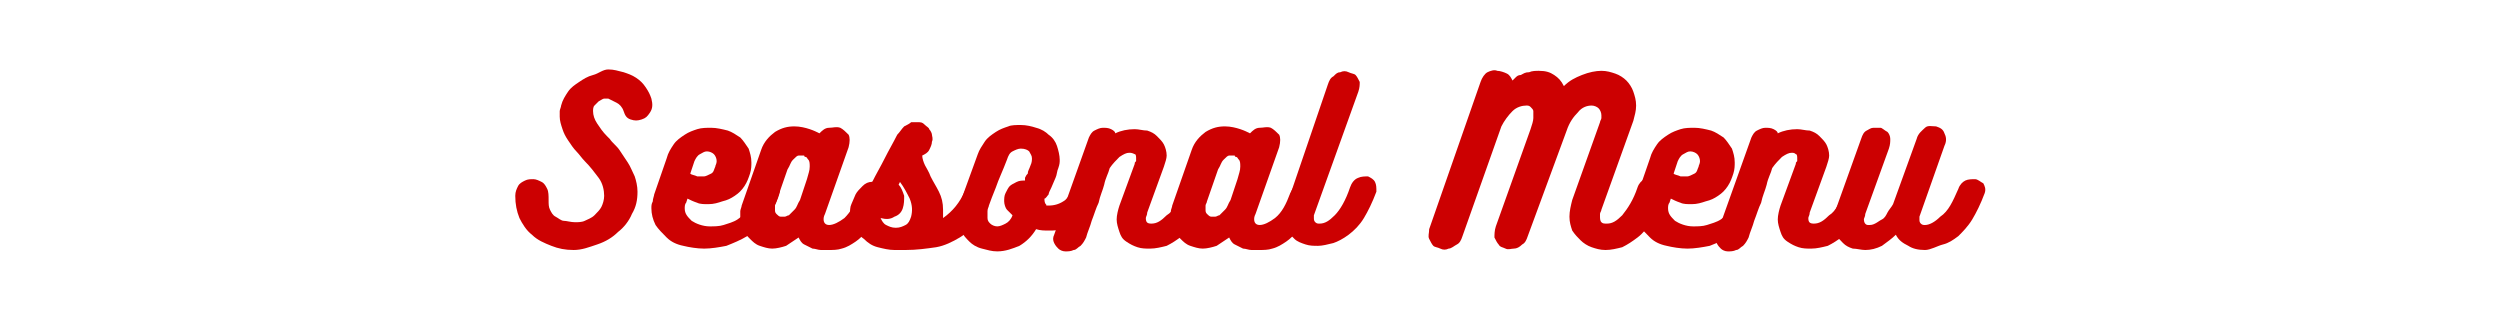
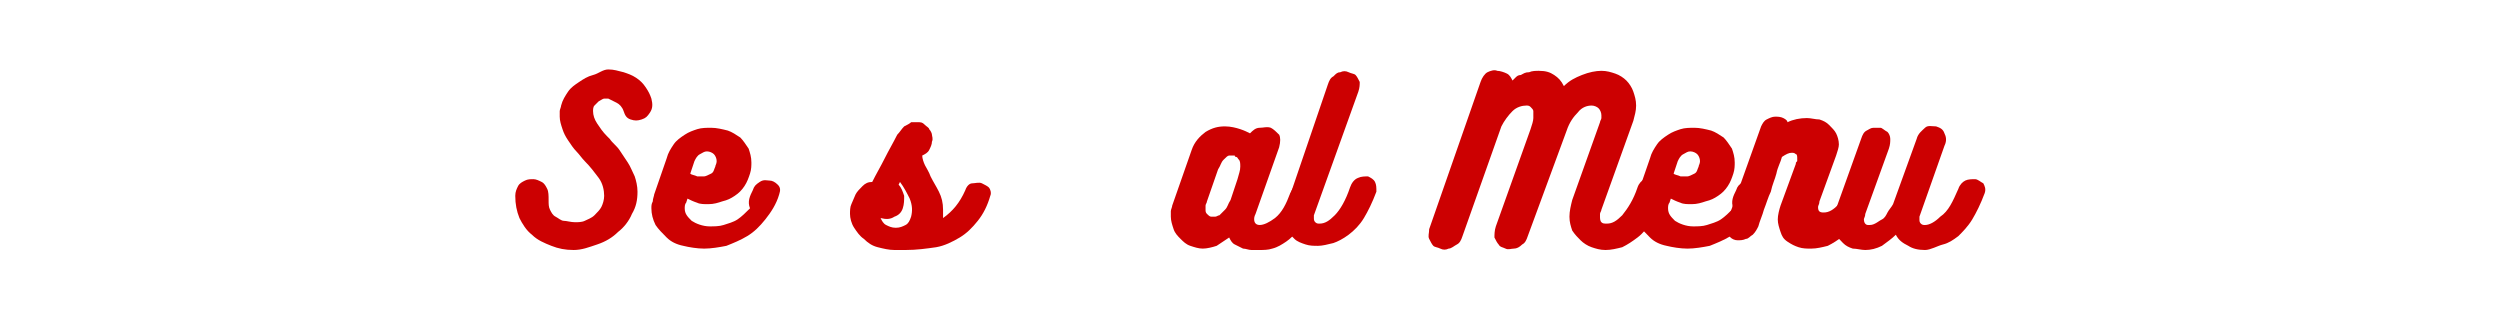
<svg xmlns="http://www.w3.org/2000/svg" version="1.1" id="レイヤー_1" x="0px" y="0px" viewBox="0 0 180 24" style="enable-background:new 0 0 180 24;" xml:space="preserve">
  <style type="text/css">
	.st0{fill:#CC0001;}
</style>
  <g>
    <g>
      <path class="st0" d="M43.8,5c0.4,0,0.7,0.1,1.1,0.2c0.3,0.1,0.6,0.2,0.9,0.4c0.3,0.2,0.5,0.4,0.7,0.7s0.3,0.5,0.4,0.8    c0.1,0.4,0.1,0.7-0.1,1s-0.3,0.4-0.6,0.5s-0.5,0.1-0.8,0S45,8.3,44.9,8c-0.1-0.3-0.3-0.5-0.5-0.6c-0.2-0.1-0.4-0.2-0.6-0.3    c-0.1,0-0.2,0-0.3,0c-0.1,0-0.2,0.1-0.4,0.2c-0.1,0.1-0.2,0.2-0.3,0.3S42.7,7.9,42.7,8c0,0.3,0.1,0.6,0.3,0.9s0.4,0.6,0.7,0.9    l0.2,0.2c0.2,0.3,0.5,0.5,0.7,0.8c0.2,0.3,0.4,0.6,0.6,0.9c0.2,0.3,0.3,0.6,0.5,1c0.1,0.3,0.2,0.7,0.2,1.1c0,0.6-0.1,1.1-0.4,1.6    c-0.2,0.5-0.6,1-1,1.3c-0.4,0.4-0.9,0.7-1.5,0.9S41.9,18,41.3,18c-0.6,0-1.1-0.1-1.6-0.3c-0.5-0.2-1-0.4-1.4-0.8    c-0.4-0.3-0.7-0.8-0.9-1.2c-0.2-0.5-0.3-1-0.3-1.6c0-0.3,0.1-0.5,0.2-0.7c0.1-0.2,0.3-0.3,0.5-0.4c0.2-0.1,0.4-0.1,0.6-0.1    c0.2,0,0.4,0.1,0.6,0.2c0.2,0.1,0.3,0.3,0.4,0.5c0.1,0.2,0.1,0.5,0.1,0.8c0,0.3,0,0.5,0.1,0.7c0.1,0.2,0.2,0.4,0.4,0.5    c0.2,0.1,0.4,0.3,0.6,0.3s0.5,0.1,0.8,0.1c0.2,0,0.5,0,0.7-0.1c0.2-0.1,0.5-0.2,0.7-0.4c0.2-0.2,0.4-0.4,0.5-0.6    c0.1-0.2,0.2-0.5,0.2-0.8c0-0.4-0.1-0.9-0.4-1.3c-0.3-0.4-0.6-0.8-1-1.2c-0.2-0.2-0.4-0.5-0.6-0.7s-0.4-0.5-0.6-0.8    s-0.3-0.5-0.4-0.8c-0.1-0.3-0.2-0.6-0.2-0.9c0-0.1,0-0.3,0-0.4c0-0.1,0.1-0.3,0.1-0.4c0.1-0.4,0.3-0.7,0.5-1s0.5-0.5,0.8-0.7    c0.3-0.2,0.6-0.4,1-0.5S43.4,5,43.8,5z" />
      <path class="st0" d="M54.2,13.7c0.1-0.3,0.2-0.4,0.5-0.6s0.5-0.1,0.7-0.1c0.2,0,0.4,0.1,0.6,0.3s0.2,0.4,0.1,0.7    c-0.2,0.7-0.6,1.3-1,1.8c-0.4,0.5-0.8,0.9-1.3,1.2c-0.5,0.3-1,0.5-1.5,0.7c-0.5,0.1-1.1,0.2-1.6,0.2c-0.5,0-1.1-0.1-1.5-0.2    c-0.5-0.1-0.9-0.3-1.2-0.6s-0.6-0.6-0.8-0.9c-0.2-0.4-0.3-0.8-0.3-1.2c0-0.2,0-0.3,0.1-0.5c0-0.2,0.1-0.4,0.1-0.5l0.9-2.6    c0.1-0.4,0.3-0.7,0.5-1c0.2-0.3,0.5-0.5,0.8-0.7c0.3-0.2,0.6-0.3,0.9-0.4c0.3-0.1,0.7-0.1,1-0.1c0.4,0,0.8,0.1,1.2,0.2    c0.3,0.1,0.6,0.3,0.9,0.5c0.2,0.2,0.4,0.5,0.6,0.8c0.1,0.3,0.2,0.6,0.2,1c0,0.2,0,0.5-0.1,0.8c-0.1,0.3-0.2,0.6-0.4,0.9    c-0.2,0.3-0.4,0.5-0.7,0.7c-0.3,0.2-0.5,0.3-0.9,0.4c-0.3,0.1-0.6,0.2-1,0.2c-0.3,0-0.6,0-0.8-0.1c-0.3-0.1-0.5-0.2-0.7-0.3    l-0.1,0.3c-0.1,0.1-0.1,0.3-0.1,0.4c0,0.4,0.2,0.6,0.5,0.9c0.3,0.2,0.8,0.4,1.3,0.4c0.3,0,0.7,0,1-0.1c0.3-0.1,0.7-0.2,1-0.4    c0.3-0.2,0.6-0.5,0.9-0.8C53.8,14.5,54,14.1,54.2,13.7z M50.9,10.9c-0.2,0-0.3,0.1-0.5,0.2c-0.2,0.1-0.3,0.3-0.4,0.5l-0.3,0.9    c0.1,0.1,0.3,0.1,0.5,0.2c0.2,0,0.4,0,0.5,0s0.3-0.1,0.5-0.2s0.2-0.3,0.3-0.5c0-0.1,0.1-0.2,0.1-0.4c0-0.2-0.1-0.4-0.2-0.5    S51.1,10.9,50.9,10.9z" />
-       <path class="st0" d="M61.9,13.9c0.1-0.2,0.2-0.4,0.3-0.5c0.1-0.1,0.3-0.2,0.5-0.3c0.2,0,0.3-0.1,0.5,0c0.2,0,0.3,0.1,0.4,0.2    c0.1,0.1,0.2,0.3,0.2,0.4c0,0.2,0,0.4-0.1,0.6c-0.1,0.2-0.1,0.3-0.2,0.4c0,0.1-0.1,0.2-0.2,0.4c-0.3,0.5-0.5,1-0.8,1.4    c-0.3,0.4-0.6,0.7-0.9,0.9c-0.3,0.2-0.6,0.4-1,0.5c-0.3,0.1-0.6,0.1-1,0.1c-0.1,0-0.3,0-0.5,0s-0.4-0.1-0.6-0.1    c-0.2-0.1-0.4-0.2-0.6-0.3c-0.2-0.1-0.3-0.3-0.4-0.5c-0.3,0.2-0.6,0.4-0.9,0.6c-0.3,0.1-0.7,0.2-1,0.2c-0.3,0-0.6-0.1-0.9-0.2    c-0.3-0.1-0.5-0.3-0.7-0.5c-0.2-0.2-0.4-0.4-0.5-0.7c-0.1-0.3-0.2-0.6-0.2-0.9c0-0.1,0-0.3,0-0.4s0.1-0.3,0.1-0.4l1.4-4    c0.2-0.6,0.6-1,1-1.3c0.5-0.3,0.9-0.4,1.4-0.4c0.4,0,0.8,0.1,1.1,0.2c0.3,0.1,0.5,0.2,0.7,0.3c0.2-0.2,0.4-0.4,0.7-0.4    s0.5-0.1,0.8,0c0.2,0.1,0.4,0.3,0.6,0.5c0.1,0.2,0.1,0.5,0,0.9l-1.7,4.8c-0.1,0.2-0.1,0.3-0.1,0.4c0,0.2,0.1,0.4,0.4,0.4    c0.3,0,0.7-0.2,1.1-0.5C61.2,15.3,61.6,14.7,61.9,13.9z M56.2,15.6c0.1,0,0.2,0,0.3,0c0.1,0,0.2-0.1,0.3-0.1    c0.1-0.1,0.2-0.2,0.4-0.4s0.2-0.4,0.4-0.7l0.5-1.5c0.1-0.4,0.2-0.6,0.2-0.9c0-0.2,0-0.4-0.1-0.5c-0.1-0.1-0.1-0.2-0.2-0.2    c-0.1,0-0.1-0.1-0.1-0.1c0,0-0.1,0-0.1,0c-0.1,0-0.2,0-0.3,0s-0.2,0.1-0.4,0.3s-0.2,0.4-0.4,0.7l-0.8,2.3c0,0.1-0.1,0.2-0.1,0.3    c0,0.1,0,0.2,0,0.3c0,0.1,0,0.2,0.1,0.3C56,15.5,56.1,15.6,56.2,15.6z" />
      <path class="st0" d="M69.5,13.7c0.1-0.3,0.3-0.5,0.5-0.5s0.5-0.1,0.7,0s0.4,0.2,0.5,0.3s0.2,0.4,0.1,0.6c-0.2,0.7-0.5,1.3-0.9,1.8    c-0.4,0.5-0.8,0.9-1.3,1.2c-0.5,0.3-1.1,0.6-1.7,0.7C66.7,17.9,66,18,65.2,18c-0.1,0-0.3,0-0.4,0c-0.2,0-0.3,0-0.4,0    c-0.4,0-0.8-0.1-1.2-0.2c-0.4-0.1-0.7-0.3-1-0.6c-0.3-0.2-0.5-0.5-0.7-0.8c-0.2-0.3-0.3-0.7-0.3-1c0-0.2,0-0.5,0.1-0.7    c0.1-0.2,0.2-0.5,0.3-0.7c0.1-0.2,0.3-0.4,0.5-0.6s0.4-0.3,0.7-0.3c0.3-0.6,0.6-1.1,0.9-1.7s0.6-1.1,0.9-1.7    c0.2-0.2,0.3-0.4,0.5-0.6c0.2-0.1,0.4-0.2,0.5-0.3c0.1,0,0.2,0,0.3,0c0.1,0,0.2,0,0.3,0v0c0.2,0,0.3,0.1,0.4,0.2    c0.1,0.1,0.3,0.2,0.3,0.3c0.1,0.1,0.2,0.3,0.2,0.4s0.1,0.3,0,0.5c0,0.2-0.1,0.4-0.2,0.6c-0.1,0.2-0.3,0.3-0.5,0.4    c0,0.2,0.1,0.5,0.2,0.7s0.3,0.5,0.4,0.8c0.2,0.4,0.4,0.7,0.6,1.1c0.2,0.4,0.3,0.8,0.3,1.3c0,0.1,0,0.2,0,0.3c0,0.1,0,0.2,0,0.3    C68.6,15.2,69.1,14.6,69.5,13.7z M64.7,13.3c0.2,0.2,0.3,0.5,0.4,0.8c0,0.3,0,0.6-0.1,0.9c-0.1,0.3-0.3,0.5-0.6,0.6    c-0.3,0.2-0.6,0.2-1,0.1c0.1,0.2,0.2,0.4,0.4,0.5s0.4,0.2,0.7,0.2c0.3,0,0.5-0.1,0.7-0.2c0.2-0.1,0.3-0.3,0.4-0.6    c0.1-0.4,0.1-0.8-0.1-1.3c-0.2-0.4-0.4-0.8-0.7-1.2L64.7,13.3z" />
-       <path class="st0" d="M75.3,14.8c0,0,0.1,0,0.1,0c0,0,0.1,0,0.1,0c0.4,0,0.8-0.1,1.2-0.4c0.3-0.3,0.6-0.7,0.7-1.1    c0.1-0.3,0.3-0.6,0.5-0.7c0.2-0.1,0.5-0.2,0.7-0.1c0.2,0.1,0.4,0.2,0.5,0.4c0.1,0.2,0.1,0.5,0,0.9c-0.1,0.4-0.3,0.8-0.5,1.1    c-0.2,0.3-0.5,0.6-0.8,0.9c-0.3,0.3-0.7,0.5-1.1,0.6c-0.4,0.2-0.8,0.2-1.2,0.2c-0.3,0-0.6,0-0.9-0.1c-0.3,0.5-0.7,0.9-1.2,1.2    c-0.5,0.2-1,0.4-1.6,0.4c-0.4,0-0.7-0.1-1.1-0.2c-0.4-0.1-0.7-0.3-0.9-0.5s-0.5-0.5-0.6-0.8s-0.2-0.7-0.2-1.1c0-0.2,0-0.3,0.1-0.5    c0-0.2,0.1-0.4,0.1-0.6l1.2-3.3c0.1-0.3,0.3-0.6,0.5-0.9c0.2-0.3,0.5-0.5,0.8-0.7c0.3-0.2,0.6-0.3,0.9-0.4C72.8,9,73.2,9,73.5,9    c0.4,0,0.8,0.1,1.1,0.2c0.4,0.1,0.7,0.3,0.9,0.5c0.3,0.2,0.5,0.5,0.6,0.8c0.1,0.3,0.2,0.7,0.2,1c0,0.2,0,0.3-0.1,0.6    c-0.1,0.2-0.1,0.5-0.2,0.7c-0.1,0.2-0.2,0.5-0.3,0.7c-0.1,0.2-0.2,0.4-0.2,0.5c-0.1,0.1-0.2,0.3-0.3,0.3c0,0.1,0,0.3,0.1,0.4    S75.3,14.8,75.3,14.8z M74,12.5c0-0.2,0.1-0.3,0.2-0.6c0.1-0.2,0.1-0.4,0.1-0.5c0-0.2-0.1-0.3-0.2-0.5c-0.1-0.1-0.3-0.2-0.6-0.2    c-0.2,0-0.4,0.1-0.6,0.2c-0.2,0.1-0.3,0.3-0.4,0.6c-0.3,0.8-0.6,1.4-0.8,2c-0.2,0.5-0.4,1-0.5,1.3c0,0.1-0.1,0.2-0.1,0.4    c0,0.2,0,0.3,0,0.5c0,0.2,0.1,0.3,0.2,0.4c0.1,0.1,0.3,0.2,0.5,0.2c0.2,0,0.4-0.1,0.6-0.2c0.2-0.1,0.4-0.3,0.5-0.6c0,0,0,0,0,0    c-0.1-0.1-0.3-0.3-0.4-0.4s-0.2-0.4-0.2-0.6c0-0.2,0-0.4,0.1-0.6c0.1-0.2,0.2-0.4,0.3-0.5c0.1-0.1,0.3-0.2,0.5-0.3    c0.2-0.1,0.4-0.1,0.6-0.1c0-0.1,0-0.1,0-0.2C73.9,12.6,73.9,12.6,74,12.5z" />
-       <path class="st0" d="M85.2,13.6c0.1-0.3,0.3-0.5,0.5-0.6c0.2-0.1,0.5-0.1,0.7-0.1s0.4,0.2,0.6,0.3c0.1,0.2,0.2,0.4,0,0.7    c-0.3,0.7-0.6,1.3-0.9,1.9c-0.3,0.5-0.7,0.9-1,1.2c-0.4,0.3-0.7,0.5-1.1,0.7c-0.4,0.1-0.8,0.2-1.2,0.2c-0.3,0-0.6,0-0.9-0.1    c-0.3-0.1-0.5-0.2-0.8-0.4s-0.4-0.4-0.5-0.7c-0.1-0.3-0.2-0.6-0.2-0.9c0-0.3,0.1-0.7,0.2-1l1.1-3c0-0.1,0-0.1,0.1-0.2    c0-0.1,0-0.1,0-0.2c0-0.1,0-0.3-0.1-0.3C81.5,11,81.4,11,81.3,11c-0.2,0-0.4,0.1-0.7,0.3c-0.2,0.2-0.5,0.5-0.7,0.8    c-0.1,0.4-0.3,0.7-0.4,1.2c-0.1,0.4-0.3,0.8-0.4,1.3c-0.2,0.4-0.3,0.8-0.5,1.3c-0.1,0.4-0.3,0.8-0.4,1.2c-0.1,0.2-0.2,0.4-0.4,0.6    c-0.2,0.1-0.3,0.3-0.5,0.3c-0.2,0.1-0.4,0.1-0.6,0.1c-0.2,0-0.4-0.1-0.5-0.2c-0.1-0.1-0.2-0.2-0.3-0.4s-0.1-0.4,0-0.6l2.5-7    c0.1-0.2,0.2-0.4,0.4-0.5c0.2-0.1,0.4-0.2,0.6-0.2c0.2,0,0.4,0,0.6,0.1c0.2,0.1,0.3,0.2,0.3,0.3c0.4-0.2,0.9-0.3,1.4-0.3    c0.3,0,0.6,0.1,0.9,0.1c0.3,0.1,0.5,0.2,0.7,0.4c0.2,0.2,0.4,0.4,0.5,0.6s0.2,0.5,0.2,0.8c0,0.2-0.1,0.5-0.2,0.8l0,0l-1.2,3.3    c0,0.2-0.1,0.3-0.1,0.4c0,0.3,0.1,0.4,0.4,0.4c0.4,0,0.7-0.2,1.1-0.6C84.5,15.2,84.9,14.5,85.2,13.6z" />
      <path class="st0" d="M92.9,13.9c0.1-0.2,0.2-0.4,0.3-0.5c0.1-0.1,0.3-0.2,0.5-0.3c0.2,0,0.3-0.1,0.5,0c0.2,0,0.3,0.1,0.4,0.2    c0.1,0.1,0.2,0.3,0.2,0.4c0,0.2,0,0.4-0.1,0.6c-0.1,0.2-0.1,0.3-0.2,0.4c0,0.1-0.1,0.2-0.2,0.4c-0.3,0.5-0.5,1-0.8,1.4    c-0.3,0.4-0.6,0.7-0.9,0.9c-0.3,0.2-0.6,0.4-1,0.5c-0.3,0.1-0.6,0.1-1,0.1c-0.1,0-0.3,0-0.5,0s-0.4-0.1-0.6-0.1    c-0.2-0.1-0.4-0.2-0.6-0.3c-0.2-0.1-0.3-0.3-0.4-0.5c-0.3,0.2-0.6,0.4-0.9,0.6c-0.3,0.1-0.7,0.2-1,0.2c-0.3,0-0.6-0.1-0.9-0.2    c-0.3-0.1-0.5-0.3-0.7-0.5c-0.2-0.2-0.4-0.4-0.5-0.7c-0.1-0.3-0.2-0.6-0.2-0.9c0-0.1,0-0.3,0-0.4s0.1-0.3,0.1-0.4l1.4-4    c0.2-0.6,0.6-1,1-1.3c0.5-0.3,0.9-0.4,1.4-0.4c0.4,0,0.8,0.1,1.1,0.2c0.3,0.1,0.5,0.2,0.7,0.3c0.2-0.2,0.4-0.4,0.7-0.4    s0.5-0.1,0.8,0c0.2,0.1,0.4,0.3,0.6,0.5c0.1,0.2,0.1,0.5,0,0.9l-1.7,4.8c-0.1,0.2-0.1,0.3-0.1,0.4c0,0.2,0.1,0.4,0.4,0.4    c0.3,0,0.7-0.2,1.1-0.5C92.3,15.3,92.6,14.7,92.9,13.9z M87.2,15.6c0.1,0,0.2,0,0.3,0c0.1,0,0.2-0.1,0.3-0.1    c0.1-0.1,0.2-0.2,0.4-0.4s0.2-0.4,0.4-0.7l0.5-1.5c0.1-0.4,0.2-0.6,0.2-0.9c0-0.2,0-0.4-0.1-0.5c-0.1-0.1-0.1-0.2-0.2-0.2    c-0.1,0-0.1-0.1-0.1-0.1c0,0-0.1,0-0.1,0c-0.1,0-0.2,0-0.3,0s-0.2,0.1-0.4,0.3s-0.2,0.4-0.4,0.7l-0.8,2.3c0,0.1-0.1,0.2-0.1,0.3    c0,0.1,0,0.2,0,0.3c0,0.1,0,0.2,0.1,0.3C87,15.5,87.1,15.6,87.2,15.6z" />
      <path class="st0" d="M94.6,15.5c0,0.1,0,0.1,0,0.1c0,0,0,0.1,0,0.1c0,0.1,0,0.2,0.1,0.3c0.1,0.1,0.2,0.1,0.3,0.1    c0.4,0,0.7-0.2,1.1-0.6c0.4-0.4,0.8-1.1,1.1-2c0.1-0.3,0.3-0.6,0.6-0.7c0.2-0.1,0.5-0.1,0.7-0.1c0.2,0.1,0.4,0.2,0.5,0.4    c0.1,0.2,0.1,0.4,0.1,0.7c-0.3,0.8-0.6,1.4-0.9,1.9c-0.3,0.5-0.7,0.9-1.1,1.2c-0.4,0.3-0.8,0.5-1.1,0.6c-0.4,0.1-0.8,0.2-1.1,0.2    c-0.3,0-0.6,0-0.9-0.1c-0.3-0.1-0.6-0.2-0.8-0.4c-0.2-0.2-0.4-0.4-0.5-0.7s-0.2-0.6-0.2-0.9c0-0.3,0.1-0.6,0.2-1l2.9-8.5    c0.1-0.3,0.2-0.5,0.4-0.6c0.2-0.2,0.3-0.3,0.5-0.3c0.2-0.1,0.4-0.1,0.6,0s0.4,0.1,0.5,0.2s0.2,0.3,0.3,0.5c0,0.2,0,0.4-0.1,0.7    L94.6,15.5z" />
      <path class="st0" d="M117.9,13.5c0.1-0.3,0.3-0.5,0.5-0.6c0.2-0.1,0.5-0.1,0.7-0.1c0.2,0.1,0.4,0.2,0.5,0.4    c0.1,0.2,0.2,0.4,0.1,0.8c-0.2,0.7-0.5,1.3-0.8,1.9c-0.3,0.5-0.6,0.9-1,1.2s-0.7,0.5-1.1,0.7c-0.4,0.1-0.8,0.2-1.2,0.2    c-0.4,0-0.7-0.1-1-0.2c-0.3-0.1-0.6-0.3-0.8-0.5c-0.2-0.2-0.4-0.4-0.6-0.7c-0.1-0.3-0.2-0.6-0.2-1c0-0.4,0.1-0.8,0.2-1.2l2-5.6    c0-0.1,0.1-0.2,0.1-0.3s0-0.2,0-0.2c0-0.2-0.1-0.4-0.2-0.5c-0.1-0.1-0.3-0.2-0.5-0.2c-0.3,0-0.7,0.1-1,0.5    c-0.3,0.3-0.6,0.7-0.8,1.3L110,17c-0.1,0.3-0.2,0.5-0.4,0.6c-0.2,0.2-0.4,0.3-0.6,0.3c-0.2,0-0.4,0.1-0.6,0s-0.4-0.1-0.5-0.3    c-0.1-0.1-0.2-0.3-0.3-0.5c0-0.2,0-0.5,0.1-0.8l2.5-7c0.1-0.3,0.2-0.6,0.2-0.8s0-0.4,0-0.5c0-0.1-0.1-0.2-0.2-0.3    c-0.1-0.1-0.2-0.1-0.3-0.1c-0.3,0-0.7,0.1-1,0.4c-0.3,0.3-0.6,0.7-0.8,1.1l-2.8,7.9c-0.1,0.3-0.2,0.5-0.4,0.6    c-0.2,0.1-0.4,0.3-0.6,0.3c-0.2,0.1-0.4,0.1-0.6,0s-0.4-0.1-0.5-0.2c-0.1-0.1-0.2-0.3-0.3-0.5c-0.1-0.2,0-0.4,0-0.7l3.7-10.6    c0.1-0.3,0.3-0.6,0.5-0.7c0.2-0.1,0.5-0.2,0.7-0.1c0.2,0,0.5,0.1,0.7,0.2c0.2,0.1,0.3,0.3,0.4,0.5c0,0,0.1-0.1,0.2-0.2    c0.1-0.1,0.2-0.2,0.4-0.2c0.2-0.1,0.3-0.2,0.6-0.2c0.2-0.1,0.5-0.1,0.7-0.1c0.5,0,0.8,0.1,1.1,0.3s0.5,0.4,0.7,0.8    c0.4-0.4,0.8-0.6,1.3-0.8s1-0.3,1.4-0.3c0.4,0,0.7,0.1,1,0.2s0.6,0.3,0.8,0.5c0.2,0.2,0.4,0.5,0.5,0.8c0.1,0.3,0.2,0.6,0.2,1    c0,0.4-0.1,0.7-0.2,1.1v0l-2.3,6.4c0,0.1-0.1,0.2-0.1,0.3s0,0.2,0,0.2c0,0.1,0,0.3,0.1,0.4c0.1,0.1,0.2,0.1,0.4,0.1    c0.4,0,0.7-0.2,1.1-0.6C117.2,15,117.6,14.4,117.9,13.5z" />
      <path class="st0" d="M125,13.7c0.1-0.3,0.2-0.4,0.5-0.6s0.5-0.1,0.7-0.1c0.2,0,0.4,0.1,0.6,0.3s0.2,0.4,0.1,0.7    c-0.2,0.7-0.6,1.3-1,1.8c-0.4,0.5-0.8,0.9-1.3,1.2c-0.5,0.3-1,0.5-1.5,0.7c-0.5,0.1-1.1,0.2-1.6,0.2c-0.5,0-1.1-0.1-1.5-0.2    c-0.5-0.1-0.9-0.3-1.2-0.6s-0.6-0.6-0.8-0.9c-0.2-0.4-0.3-0.8-0.3-1.2c0-0.2,0-0.3,0.1-0.5c0-0.2,0.1-0.4,0.1-0.5l0.9-2.6    c0.1-0.4,0.3-0.7,0.5-1c0.2-0.3,0.5-0.5,0.8-0.7c0.3-0.2,0.6-0.3,0.9-0.4c0.3-0.1,0.7-0.1,1-0.1c0.4,0,0.8,0.1,1.2,0.2    c0.3,0.1,0.6,0.3,0.9,0.5c0.2,0.2,0.4,0.5,0.6,0.8c0.1,0.3,0.2,0.6,0.2,1c0,0.2,0,0.5-0.1,0.8c-0.1,0.3-0.2,0.6-0.4,0.9    c-0.2,0.3-0.4,0.5-0.7,0.7c-0.3,0.2-0.5,0.3-0.9,0.4c-0.3,0.1-0.6,0.2-1,0.2c-0.3,0-0.6,0-0.8-0.1c-0.3-0.1-0.5-0.2-0.7-0.3    l-0.1,0.3c-0.1,0.1-0.1,0.3-0.1,0.4c0,0.4,0.2,0.6,0.5,0.9c0.3,0.2,0.8,0.4,1.3,0.4c0.3,0,0.7,0,1-0.1c0.3-0.1,0.7-0.2,1-0.4    c0.3-0.2,0.6-0.5,0.9-0.8C124.6,14.5,124.8,14.1,125,13.7z M121.7,10.9c-0.2,0-0.3,0.1-0.5,0.2c-0.2,0.1-0.3,0.3-0.4,0.5l-0.3,0.9    c0.1,0.1,0.3,0.1,0.5,0.2c0.2,0,0.4,0,0.5,0s0.3-0.1,0.5-0.2s0.2-0.3,0.3-0.5c0-0.1,0.1-0.2,0.1-0.4c0-0.2-0.1-0.4-0.2-0.5    S121.9,10.9,121.7,10.9z" />
-       <path class="st0" d="M132.8,13.6c0.1-0.3,0.3-0.5,0.5-0.6c0.2-0.1,0.5-0.1,0.7-0.1s0.4,0.2,0.6,0.3c0.1,0.2,0.2,0.4,0,0.7    c-0.3,0.7-0.6,1.3-0.9,1.9c-0.3,0.5-0.7,0.9-1,1.2c-0.4,0.3-0.7,0.5-1.1,0.7c-0.4,0.1-0.8,0.2-1.2,0.2c-0.3,0-0.6,0-0.9-0.1    c-0.3-0.1-0.5-0.2-0.8-0.4s-0.4-0.4-0.5-0.7c-0.1-0.3-0.2-0.6-0.2-0.9c0-0.3,0.1-0.7,0.2-1l1.1-3c0-0.1,0-0.1,0.1-0.2    c0-0.1,0-0.1,0-0.2c0-0.1,0-0.3-0.1-0.3c-0.1-0.1-0.2-0.1-0.3-0.1c-0.2,0-0.4,0.1-0.7,0.3c-0.2,0.2-0.5,0.5-0.7,0.8    c-0.1,0.4-0.3,0.7-0.4,1.2c-0.1,0.4-0.3,0.8-0.4,1.3c-0.2,0.4-0.3,0.8-0.5,1.3c-0.1,0.4-0.3,0.8-0.4,1.2c-0.1,0.2-0.2,0.4-0.4,0.6    c-0.2,0.1-0.3,0.3-0.5,0.3c-0.2,0.1-0.4,0.1-0.6,0.1c-0.2,0-0.4-0.1-0.5-0.2c-0.1-0.1-0.2-0.2-0.3-0.4s-0.1-0.4,0-0.6l2.5-7    c0.1-0.2,0.2-0.4,0.4-0.5c0.2-0.1,0.4-0.2,0.6-0.2c0.2,0,0.4,0,0.6,0.1c0.2,0.1,0.3,0.2,0.3,0.3c0.4-0.2,0.9-0.3,1.4-0.3    c0.3,0,0.6,0.1,0.9,0.1c0.3,0.1,0.5,0.2,0.7,0.4c0.2,0.2,0.4,0.4,0.5,0.6s0.2,0.5,0.2,0.8c0,0.2-0.1,0.5-0.2,0.8l0,0l-1.2,3.3    c0,0.2-0.1,0.3-0.1,0.4c0,0.3,0.1,0.4,0.4,0.4c0.4,0,0.7-0.2,1.1-0.6C132.2,15.2,132.5,14.5,132.8,13.6z" />
+       <path class="st0" d="M132.8,13.6c0.1-0.3,0.3-0.5,0.5-0.6c0.2-0.1,0.5-0.1,0.7-0.1s0.4,0.2,0.6,0.3c0.1,0.2,0.2,0.4,0,0.7    c-0.3,0.7-0.6,1.3-0.9,1.9c-0.3,0.5-0.7,0.9-1,1.2c-0.4,0.3-0.7,0.5-1.1,0.7c-0.4,0.1-0.8,0.2-1.2,0.2c-0.3,0-0.6,0-0.9-0.1    c-0.3-0.1-0.5-0.2-0.8-0.4s-0.4-0.4-0.5-0.7c-0.1-0.3-0.2-0.6-0.2-0.9c0-0.3,0.1-0.7,0.2-1l1.1-3c0-0.1,0-0.1,0.1-0.2    c0-0.1,0-0.1,0-0.2c0-0.1,0-0.3-0.1-0.3c-0.1-0.1-0.2-0.1-0.3-0.1c-0.2,0-0.4,0.1-0.7,0.3c-0.1,0.4-0.3,0.7-0.4,1.2c-0.1,0.4-0.3,0.8-0.4,1.3c-0.2,0.4-0.3,0.8-0.5,1.3c-0.1,0.4-0.3,0.8-0.4,1.2c-0.1,0.2-0.2,0.4-0.4,0.6    c-0.2,0.1-0.3,0.3-0.5,0.3c-0.2,0.1-0.4,0.1-0.6,0.1c-0.2,0-0.4-0.1-0.5-0.2c-0.1-0.1-0.2-0.2-0.3-0.4s-0.1-0.4,0-0.6l2.5-7    c0.1-0.2,0.2-0.4,0.4-0.5c0.2-0.1,0.4-0.2,0.6-0.2c0.2,0,0.4,0,0.6,0.1c0.2,0.1,0.3,0.2,0.3,0.3c0.4-0.2,0.9-0.3,1.4-0.3    c0.3,0,0.6,0.1,0.9,0.1c0.3,0.1,0.5,0.2,0.7,0.4c0.2,0.2,0.4,0.4,0.5,0.6s0.2,0.5,0.2,0.8c0,0.2-0.1,0.5-0.2,0.8l0,0l-1.2,3.3    c0,0.2-0.1,0.3-0.1,0.4c0,0.3,0.1,0.4,0.4,0.4c0.4,0,0.7-0.2,1.1-0.6C132.2,15.2,132.5,14.5,132.8,13.6z" />
      <path class="st0" d="M141,13.6c0.1-0.3,0.3-0.5,0.5-0.6c0.2-0.1,0.5-0.1,0.7-0.1c0.2,0,0.4,0.2,0.6,0.3c0.1,0.2,0.2,0.4,0.1,0.7    c-0.3,0.8-0.6,1.4-0.9,1.9c-0.3,0.5-0.7,0.9-1,1.2c-0.4,0.3-0.7,0.5-1.1,0.6S139,18,138.6,18c-0.5,0-0.9-0.1-1.2-0.3    c-0.4-0.2-0.7-0.4-0.9-0.8c-0.3,0.3-0.6,0.5-1,0.8c-0.4,0.2-0.8,0.3-1.2,0.3c-0.3,0-0.6-0.1-0.9-0.1c-0.3-0.1-0.5-0.2-0.7-0.4    c-0.2-0.2-0.4-0.4-0.5-0.6c-0.1-0.2-0.2-0.5-0.2-0.8c0-0.3,0-0.5,0.1-0.8L134,10c0.1-0.3,0.2-0.5,0.4-0.6c0.2-0.1,0.3-0.2,0.5-0.2    c0.2,0,0.4,0,0.5,0s0.3,0.2,0.5,0.3c0.1,0.1,0.2,0.3,0.2,0.5c0,0.2,0,0.4-0.1,0.7l-1.7,4.7c0,0.2-0.1,0.3-0.1,0.4    c0,0.2,0.1,0.4,0.3,0.4c0.2,0,0.3,0,0.5-0.1c0.2-0.1,0.3-0.2,0.5-0.3c0.2-0.1,0.3-0.3,0.4-0.5c0.1-0.2,0.3-0.4,0.4-0.6L138,10    c0.1-0.4,0.4-0.6,0.6-0.8s0.5-0.1,0.8-0.1c0.3,0.1,0.5,0.2,0.6,0.5c0.1,0.2,0.2,0.5,0,0.9l-1.8,5.1c0,0.1,0,0.2,0,0.2    c0,0.1,0,0.2,0.1,0.3c0.1,0.1,0.2,0.1,0.3,0.1c0.3,0,0.7-0.2,1.1-0.6C140.3,15.2,140.6,14.5,141,13.6z" />
    </g>
  </g>
</svg>